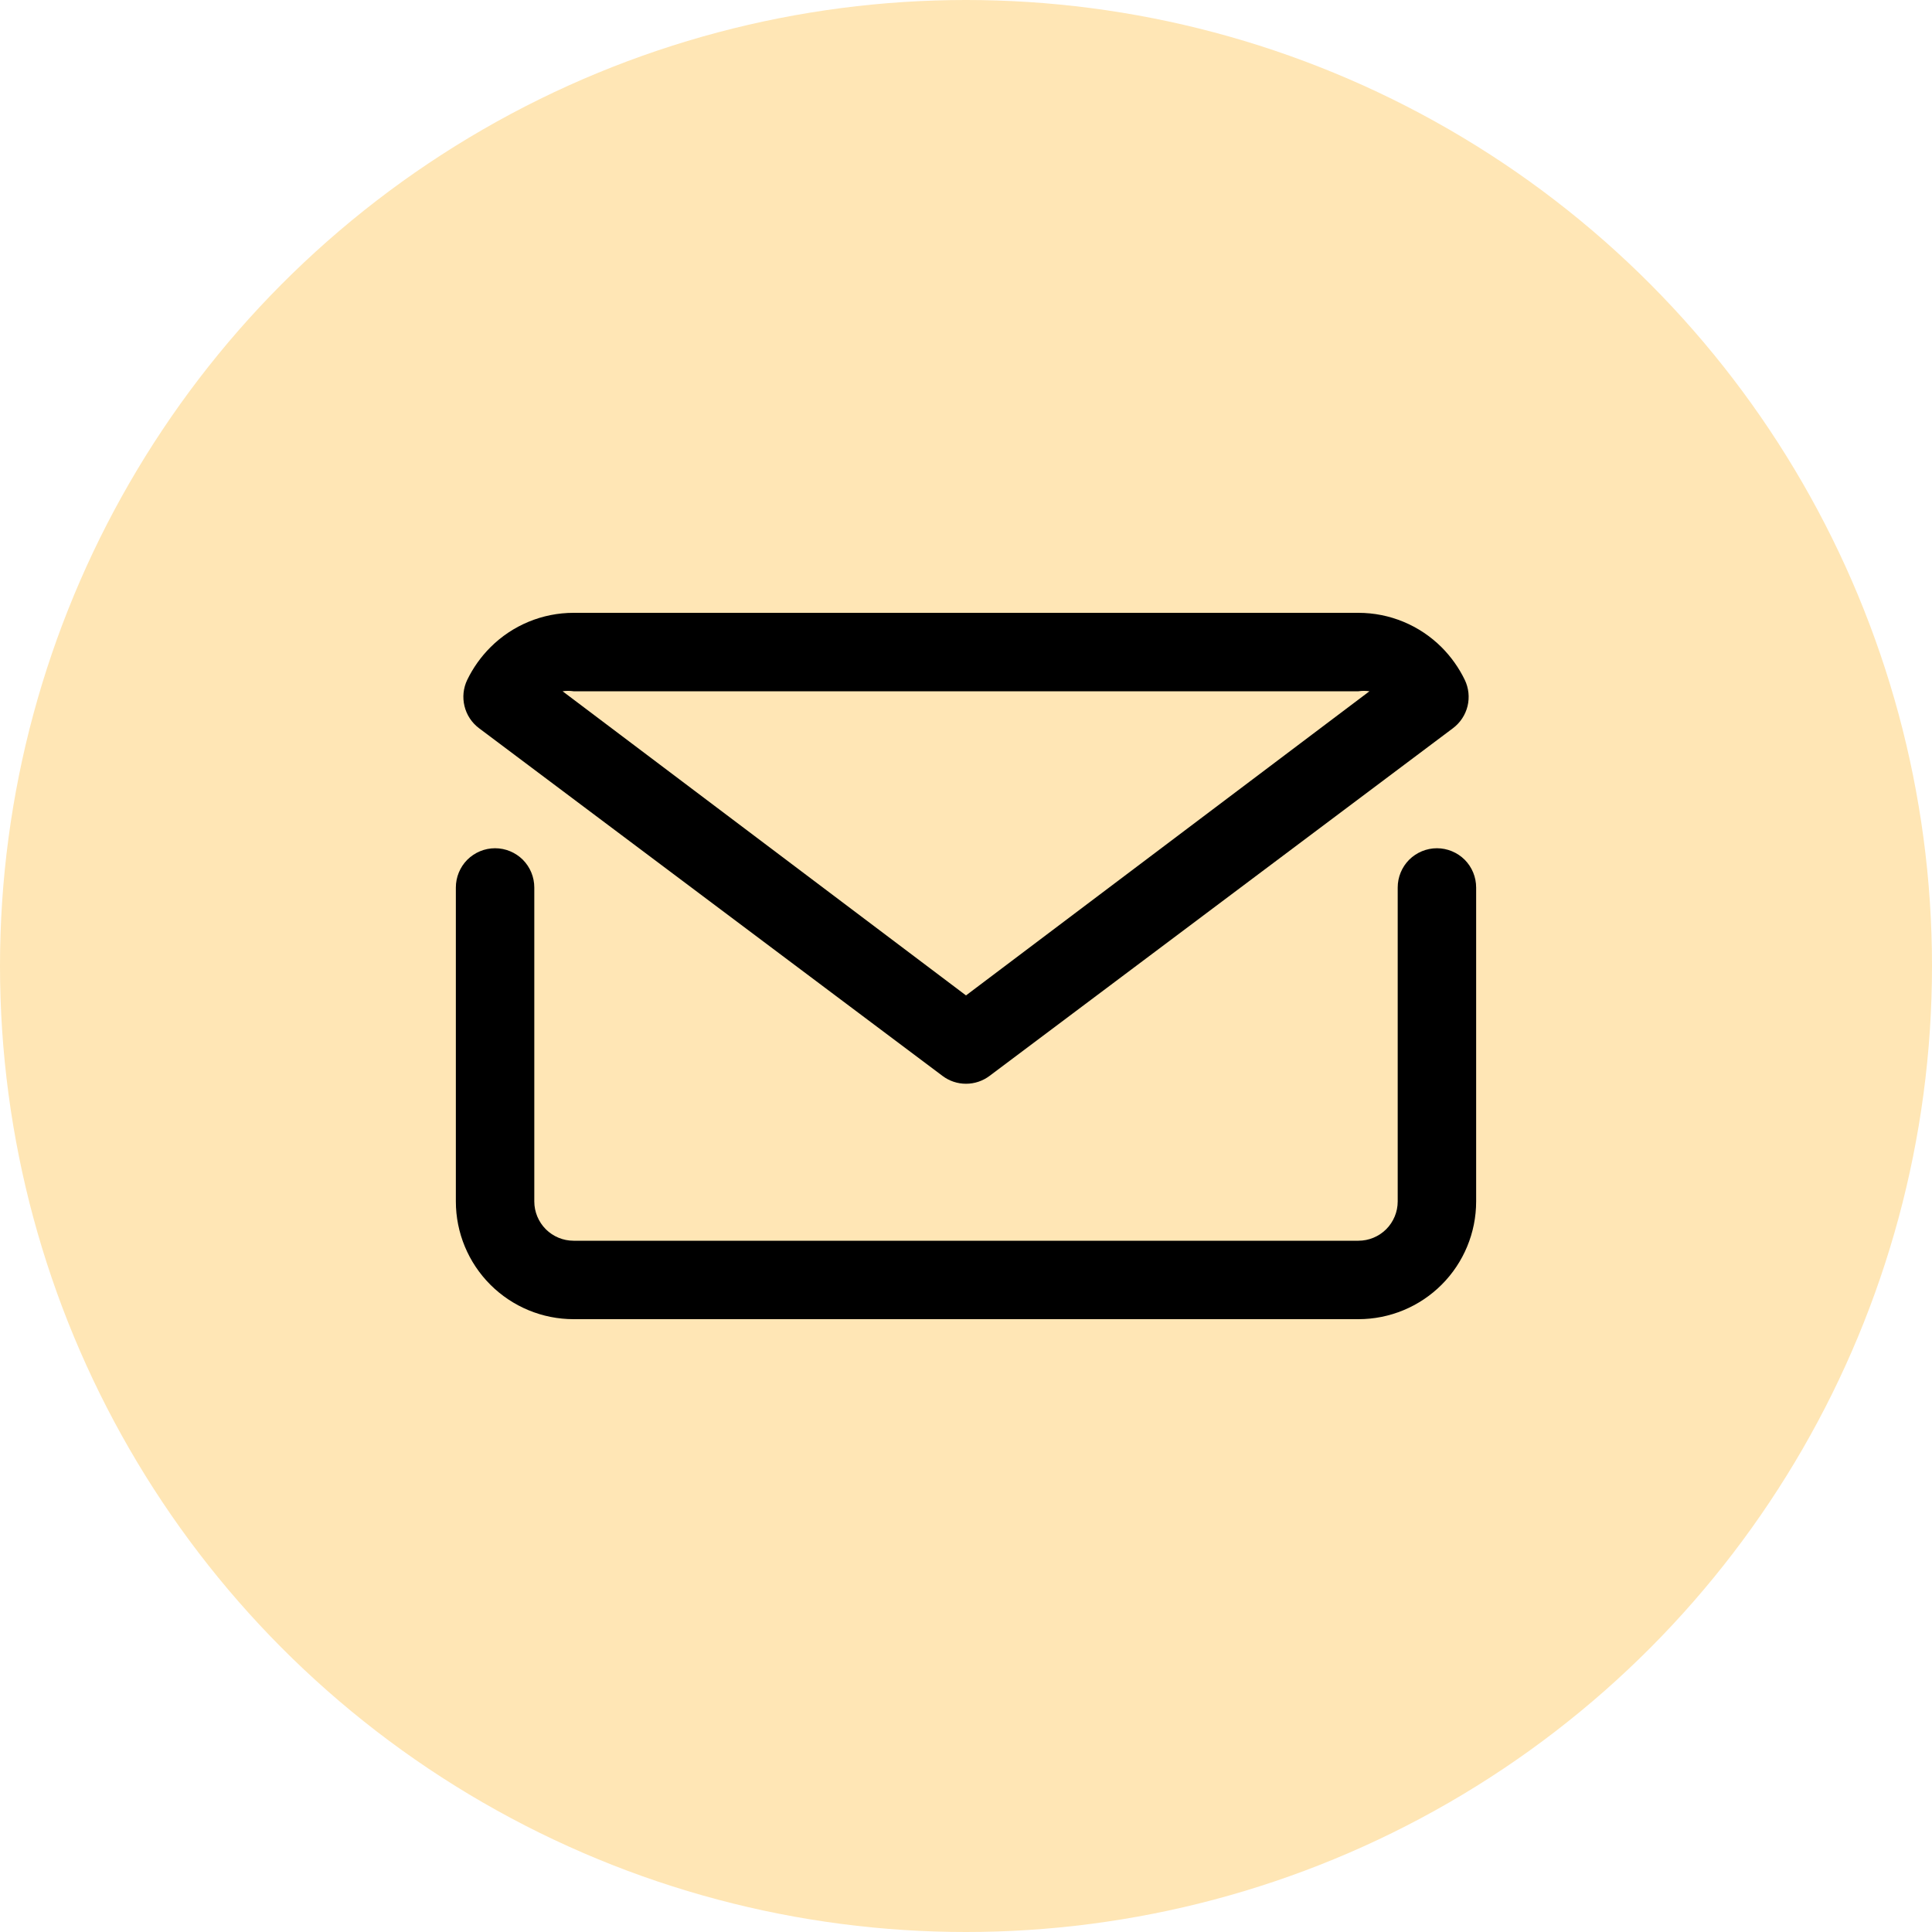
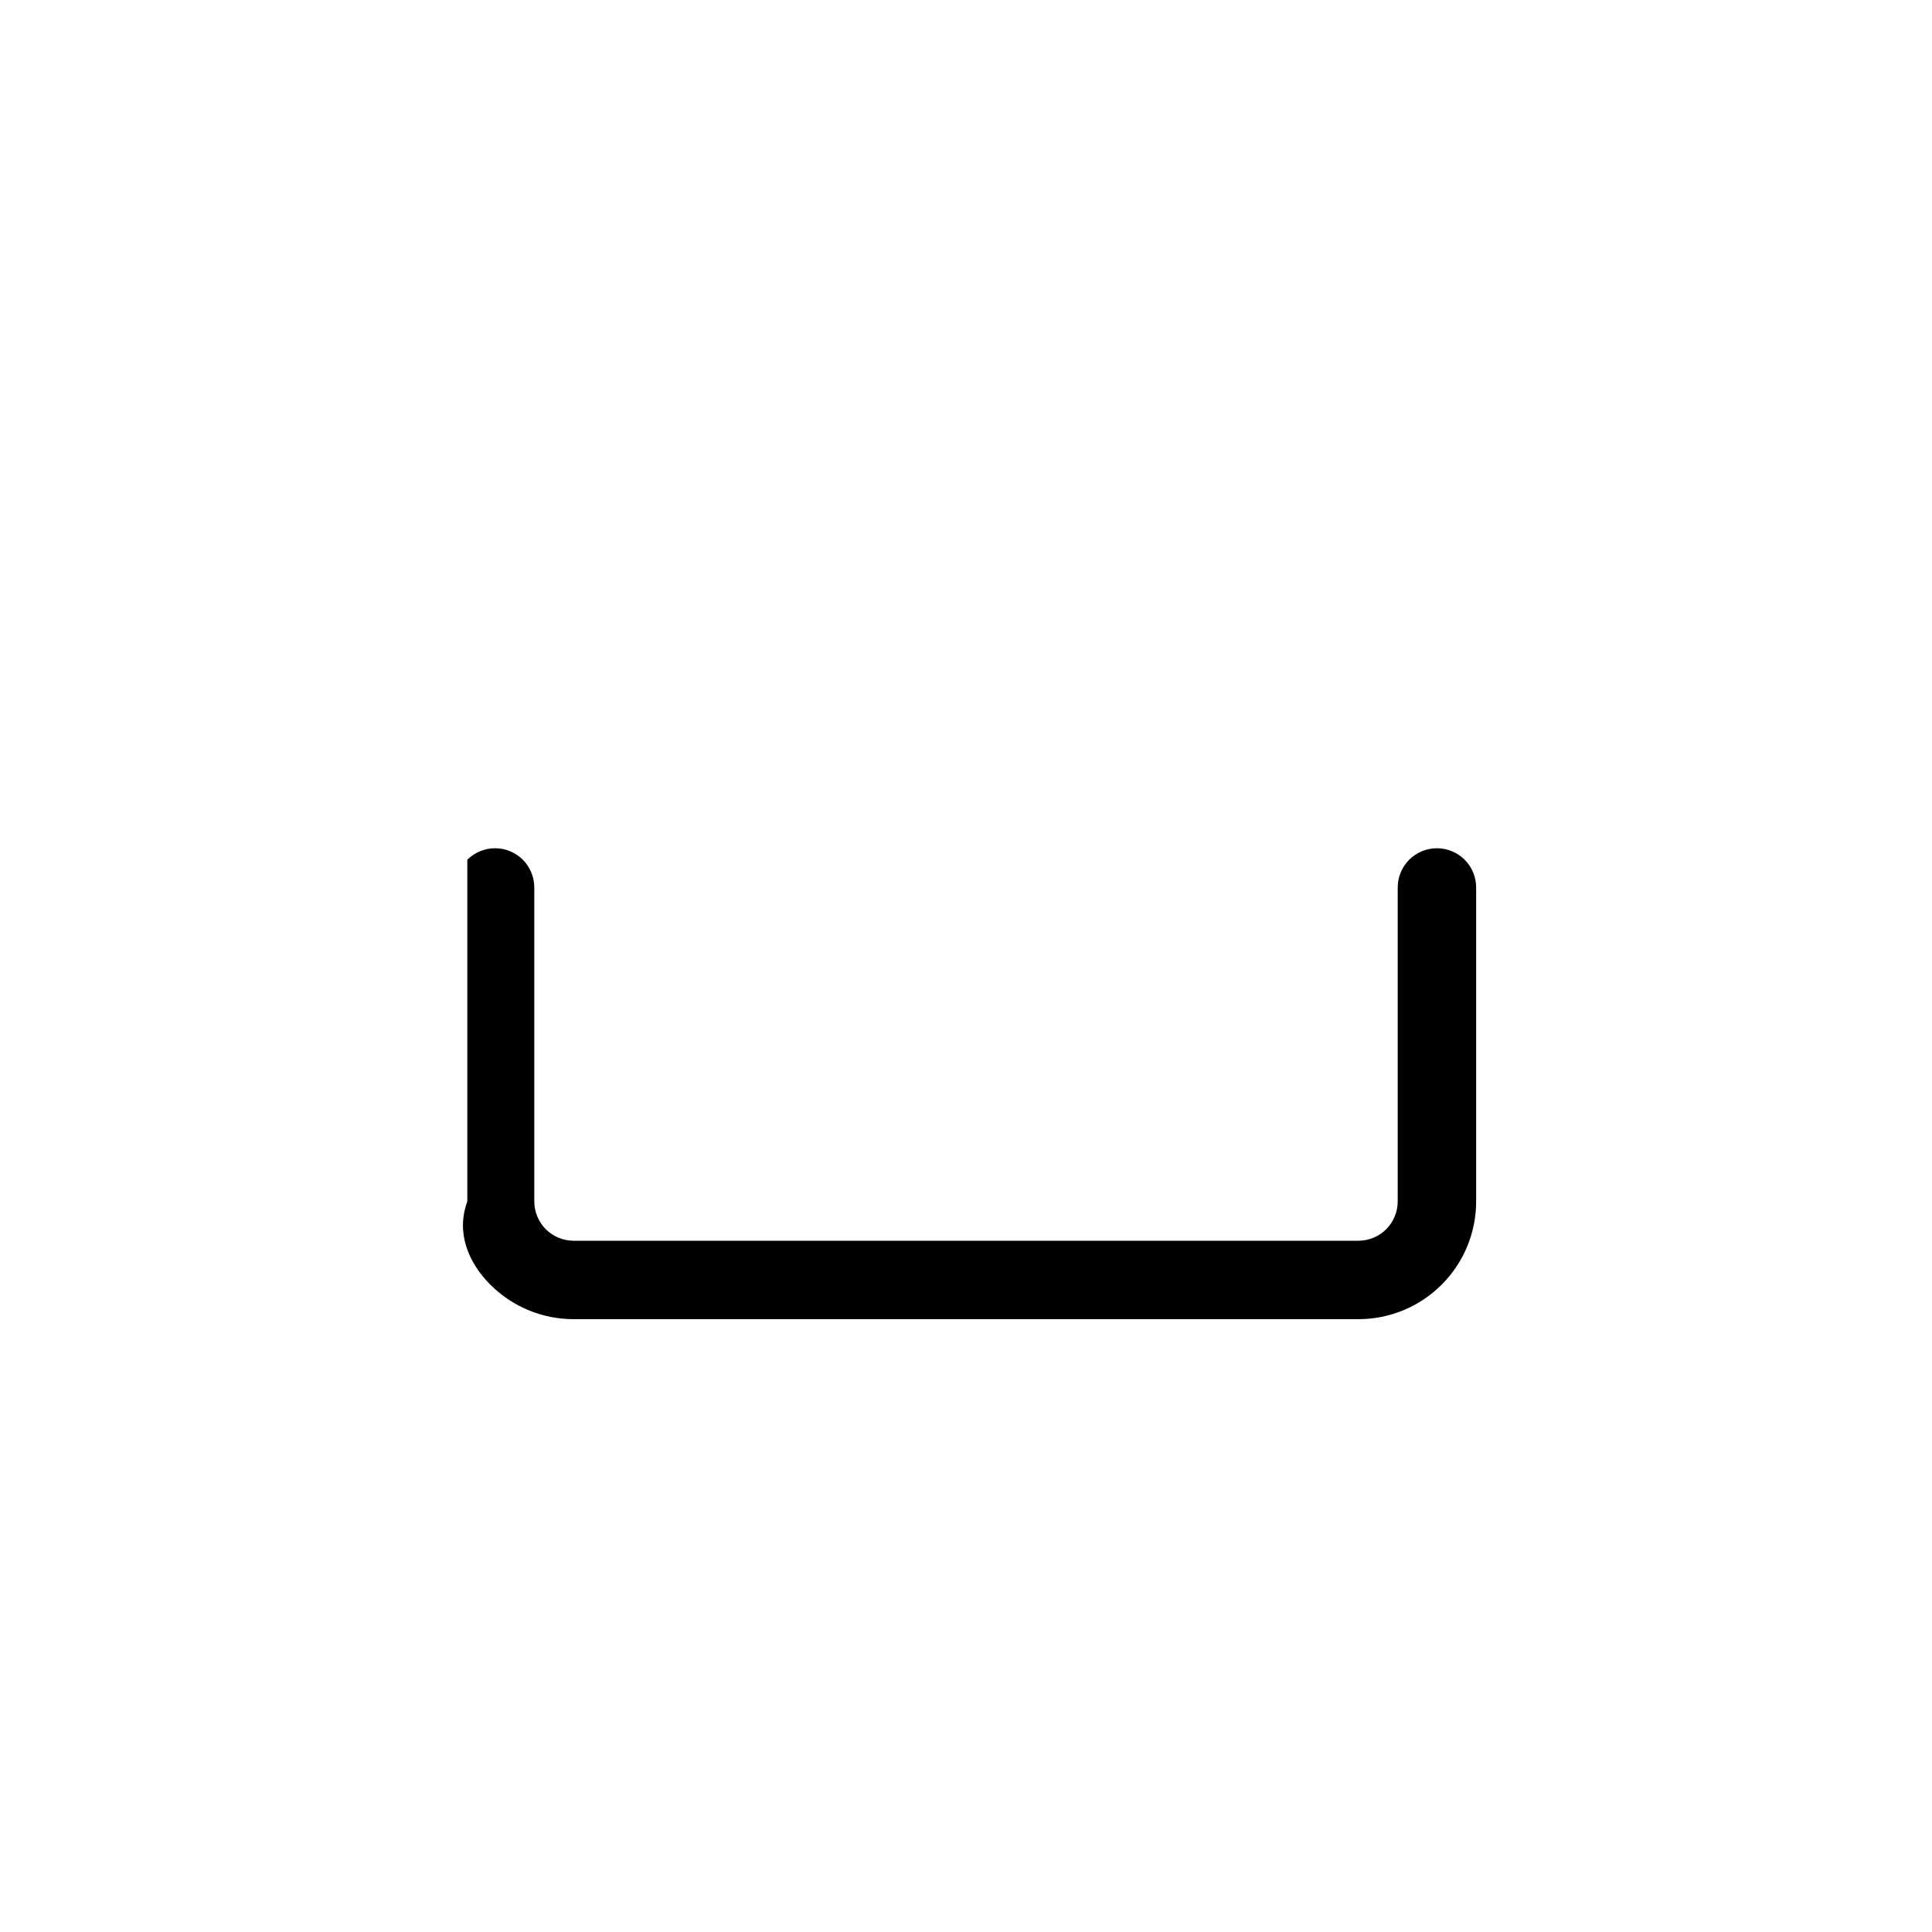
<svg xmlns="http://www.w3.org/2000/svg" width="40" height="40" viewBox="0 0 40 40" fill="none">
-   <circle cx="20" cy="20" r="20" fill="#FFE6B5" />
-   <path d="M29.75 17.562C29.535 17.562 29.328 17.648 29.175 17.8C29.023 17.953 28.938 18.16 28.938 18.375V24.875C28.938 25.09 28.852 25.297 28.7 25.45C28.547 25.602 28.34 25.688 28.125 25.688H11.875C11.659 25.688 11.453 25.602 11.3 25.45C11.148 25.297 11.062 25.09 11.062 24.875V18.375C11.062 18.16 10.977 17.953 10.825 17.8C10.672 17.648 10.466 17.562 10.25 17.562C10.034 17.562 9.828 17.648 9.675 17.8C9.523 17.953 9.438 18.16 9.438 18.375V24.875C9.438 25.521 9.695 26.141 10.152 26.598C10.609 27.055 11.229 27.312 11.875 27.312H28.125C28.771 27.312 29.391 27.055 29.848 26.598C30.305 26.141 30.562 25.521 30.562 24.875V18.375C30.562 18.16 30.477 17.953 30.325 17.8C30.172 17.648 29.965 17.562 29.75 17.562Z" fill="black" />
-   <path d="M19.513 22.275C19.653 22.381 19.824 22.438 20 22.438C20.176 22.438 20.347 22.381 20.488 22.275L30.083 15.076C30.233 14.963 30.339 14.802 30.384 14.62C30.428 14.438 30.408 14.246 30.327 14.077C30.206 13.827 30.044 13.599 29.848 13.402C29.391 12.945 28.771 12.688 28.125 12.688H11.875C11.229 12.688 10.609 12.945 10.153 13.402C9.956 13.599 9.794 13.827 9.673 14.077C9.592 14.246 9.572 14.438 9.617 14.62C9.661 14.802 9.767 14.963 9.917 15.076L19.513 22.275ZM11.875 14.312H28.125C28.201 14.301 28.277 14.301 28.353 14.312L20 20.609L11.648 14.312C11.723 14.301 11.8 14.301 11.875 14.312Z" fill="black" />
+   <path d="M29.75 17.562C29.535 17.562 29.328 17.648 29.175 17.8C29.023 17.953 28.938 18.16 28.938 18.375V24.875C28.938 25.09 28.852 25.297 28.7 25.45C28.547 25.602 28.34 25.688 28.125 25.688H11.875C11.659 25.688 11.453 25.602 11.3 25.45C11.148 25.297 11.062 25.09 11.062 24.875V18.375C11.062 18.16 10.977 17.953 10.825 17.8C10.672 17.648 10.466 17.562 10.25 17.562C10.034 17.562 9.828 17.648 9.675 17.8V24.875C9.438 25.521 9.695 26.141 10.152 26.598C10.609 27.055 11.229 27.312 11.875 27.312H28.125C28.771 27.312 29.391 27.055 29.848 26.598C30.305 26.141 30.562 25.521 30.562 24.875V18.375C30.562 18.16 30.477 17.953 30.325 17.8C30.172 17.648 29.965 17.562 29.75 17.562Z" fill="black" />
</svg>